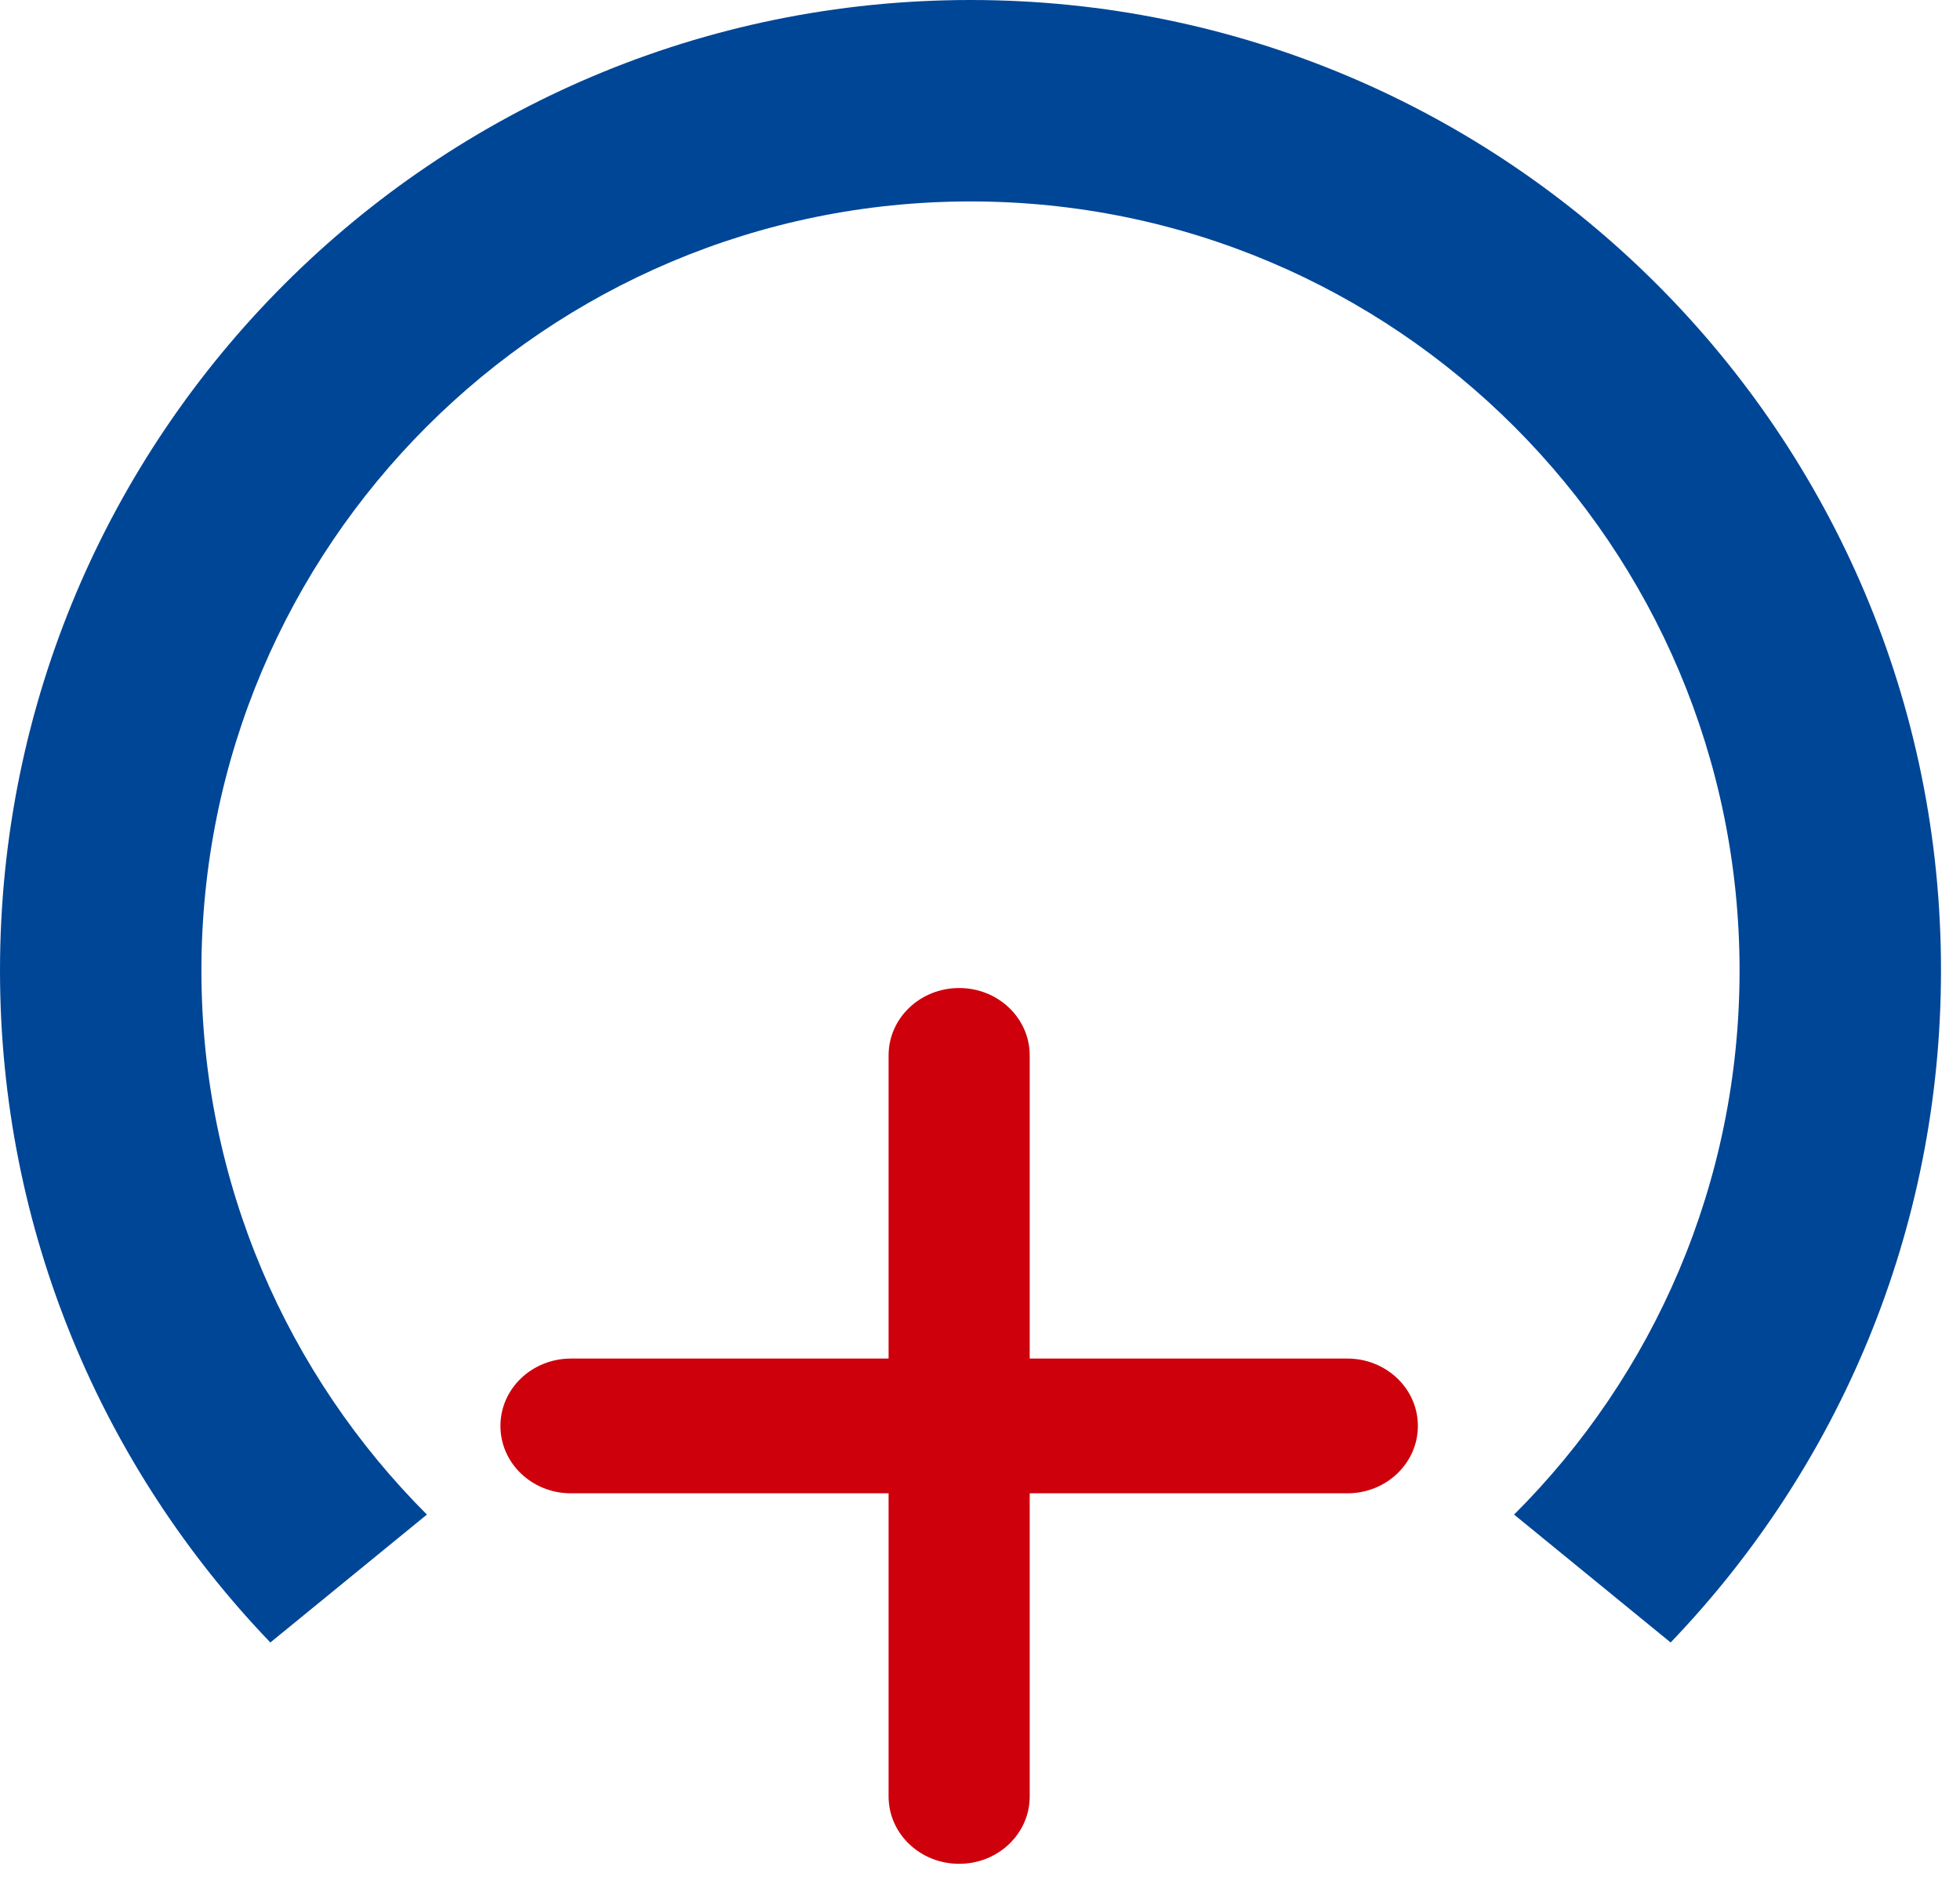
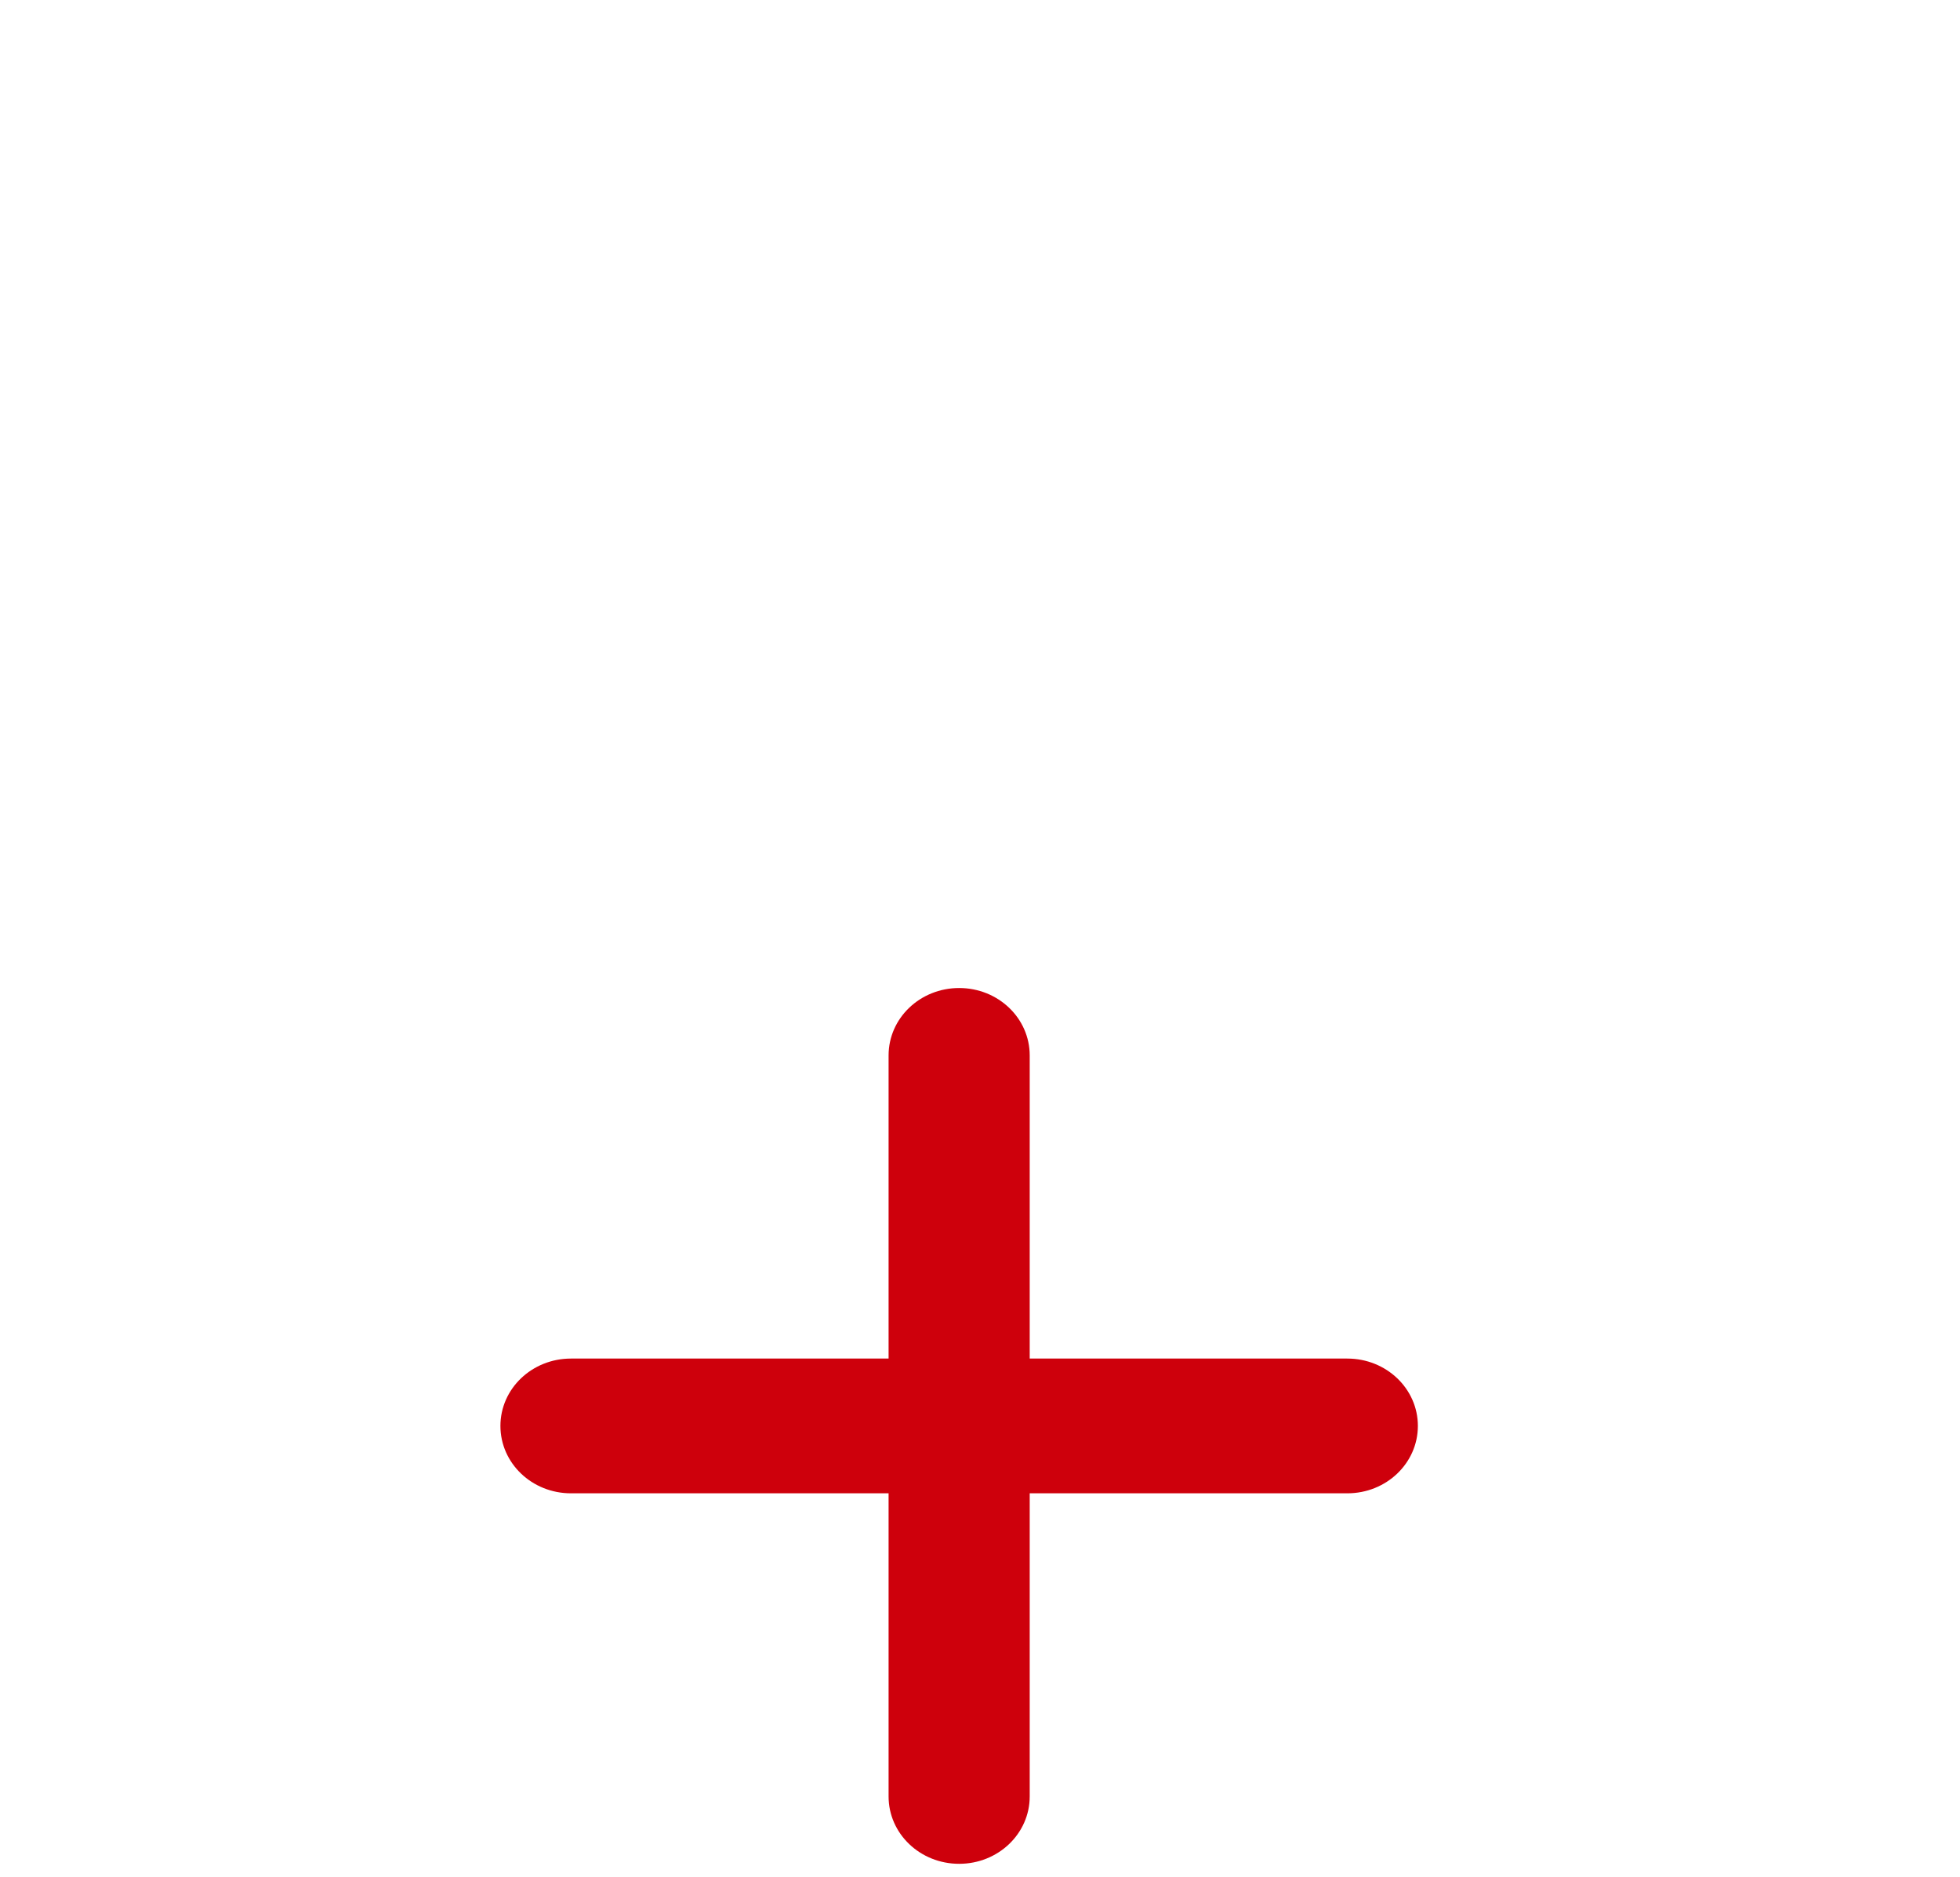
<svg xmlns="http://www.w3.org/2000/svg" width="47" height="45" viewBox="0 0 47 45" fill="none">
-   <path id="vector" d="M10.237 36.317C6.901 32.981 4.83 28.37 4.83 23.272C4.83 13.085 13.085 4.83 23.272 4.83C33.459 4.83 41.714 13.085 41.714 23.272C41.714 28.37 39.653 32.981 36.307 36.317L40.061 39.384C44.074 35.202 46.544 29.526 46.544 23.272C46.554 10.426 36.128 0 23.272 0C10.416 0 1.9669e-06 10.426 4.39029e-06 23.272C5.57006e-06 29.526 2.47 35.202 6.483 39.384L10.237 36.317Z" fill="#004696" />
  <path id="plus-solid" d="M24.692 25.307C24.692 24.413 23.936 23.691 23 23.691C22.064 23.691 21.308 24.413 21.308 25.307V32.576H13.692C12.756 32.576 12 33.298 12 34.191C12 35.085 12.756 35.807 13.692 35.807H21.308V43.076C21.308 43.969 22.064 44.691 23 44.691C23.936 44.691 24.692 43.969 24.692 43.076V35.807H32.308C33.244 35.807 34 35.085 34 34.191C34 33.298 33.244 32.576 32.308 32.576H24.692V25.307Z" fill="#CE000C" />
</svg>